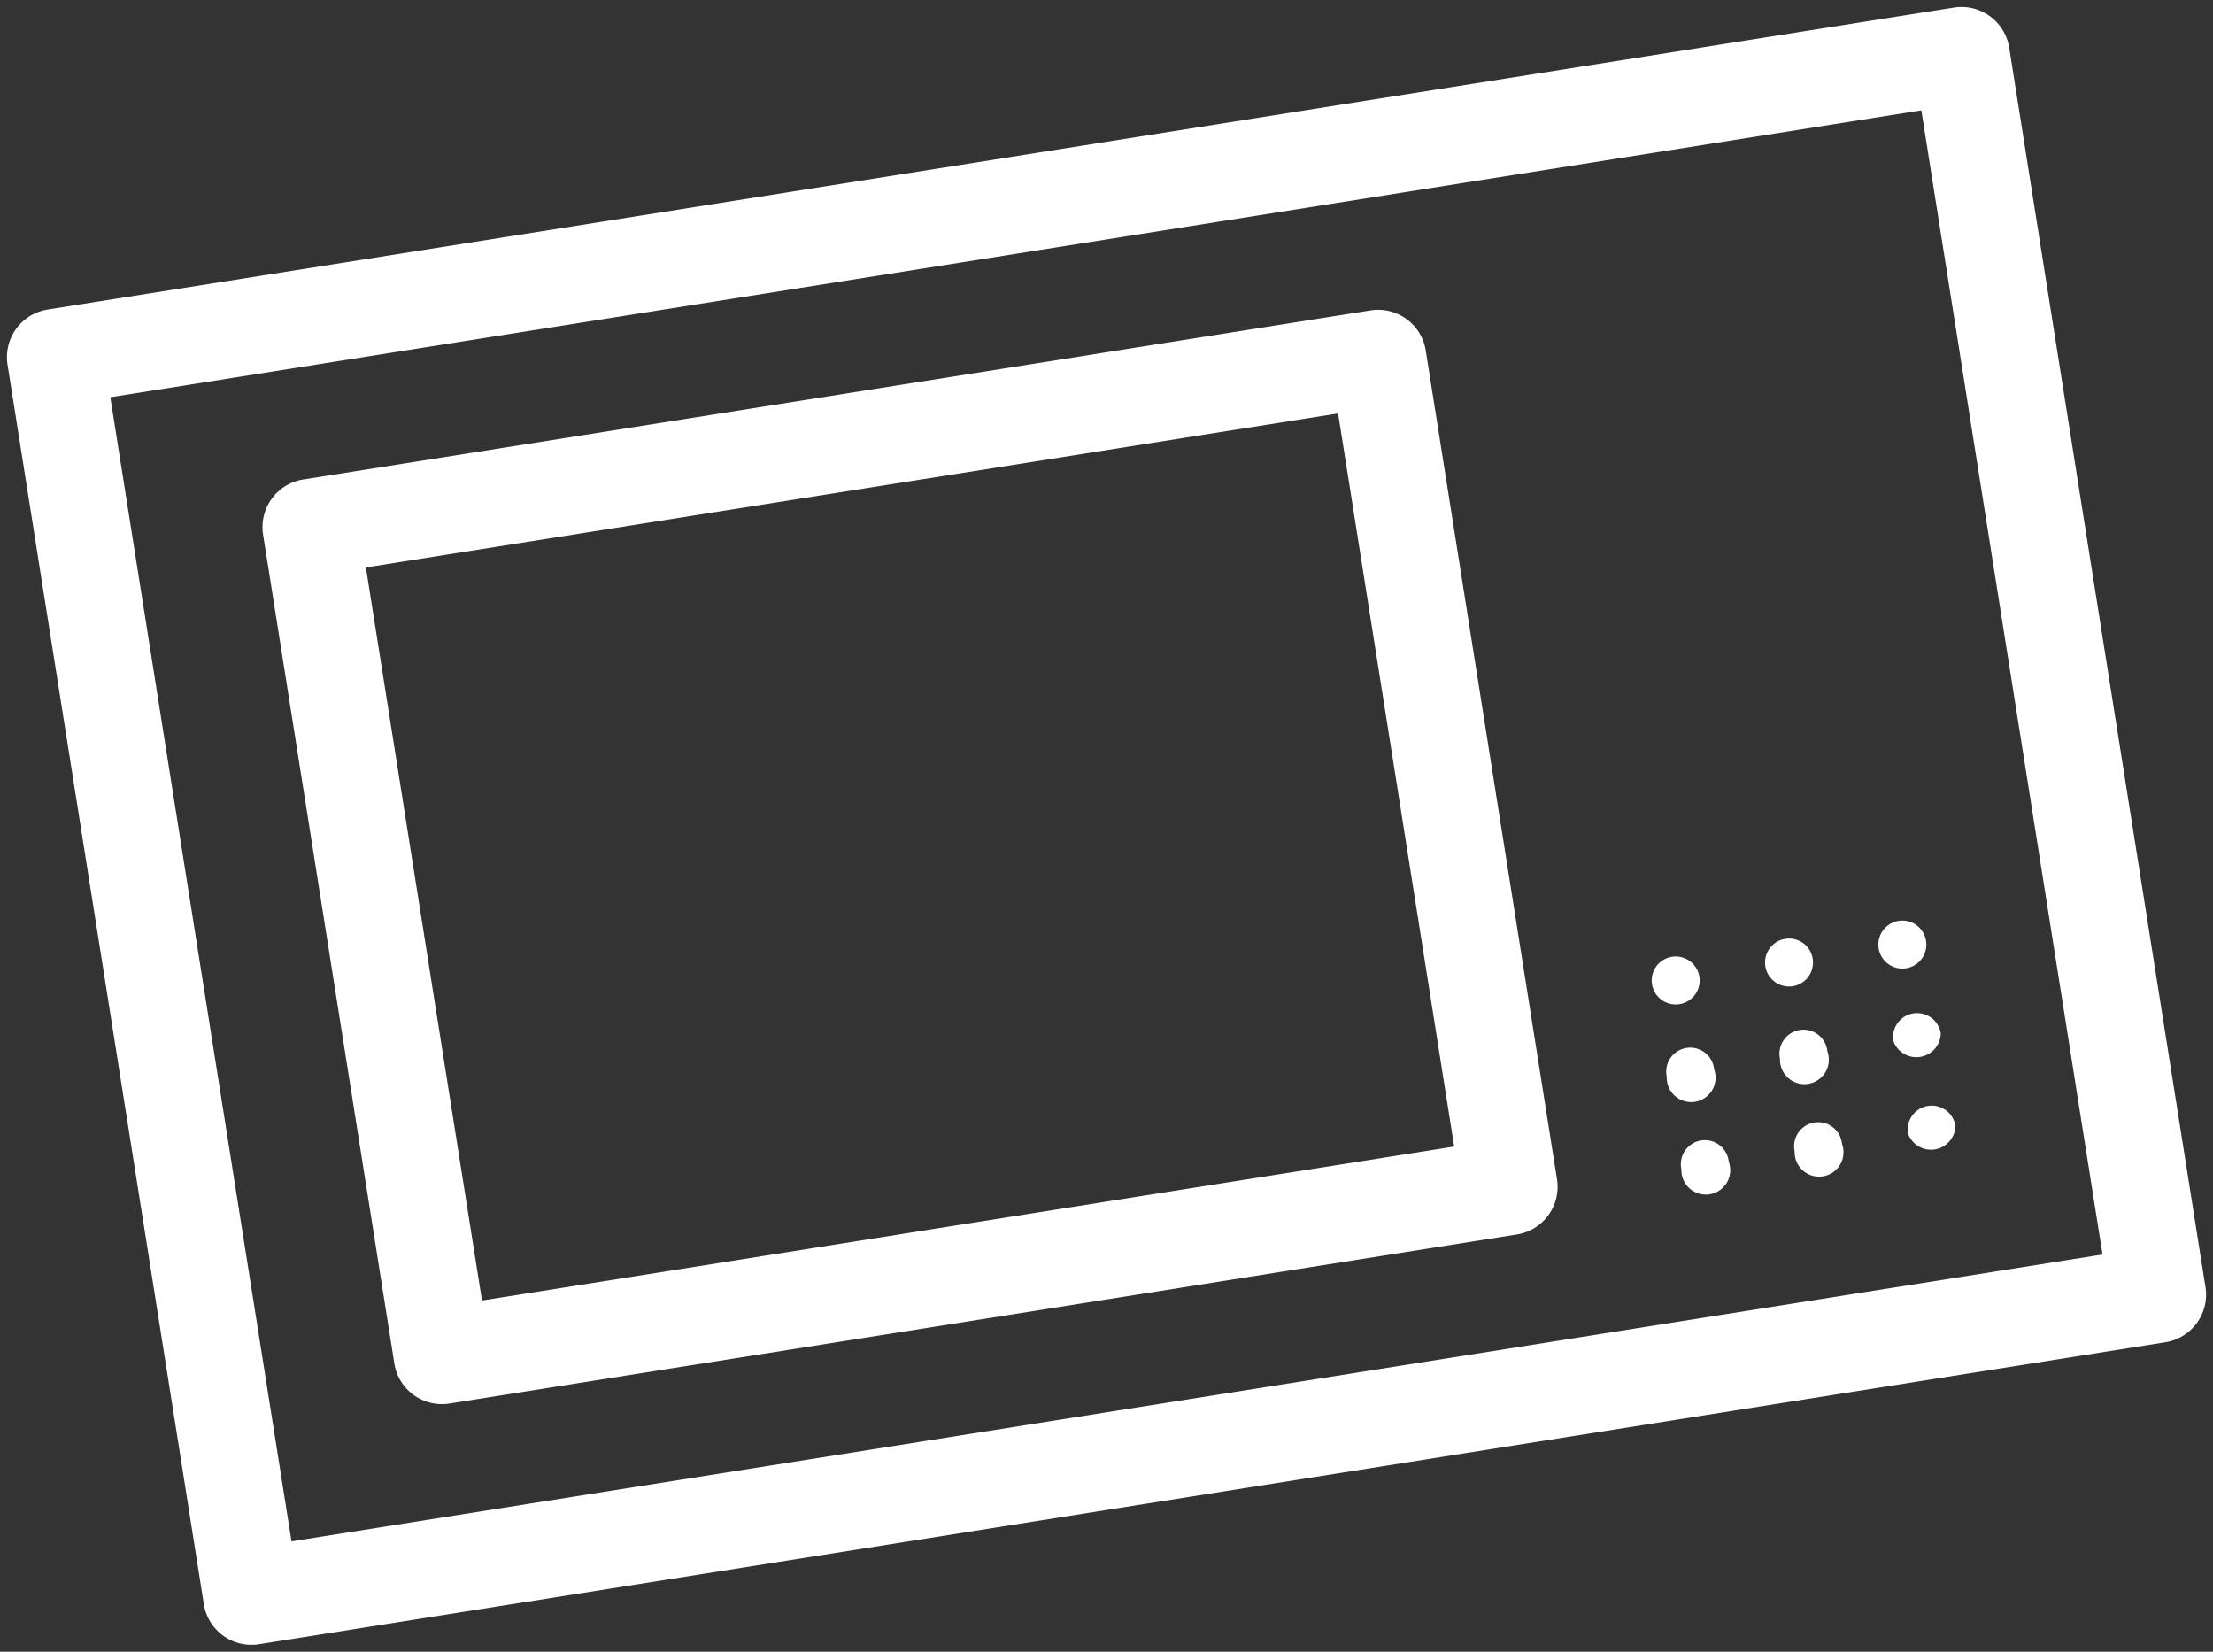
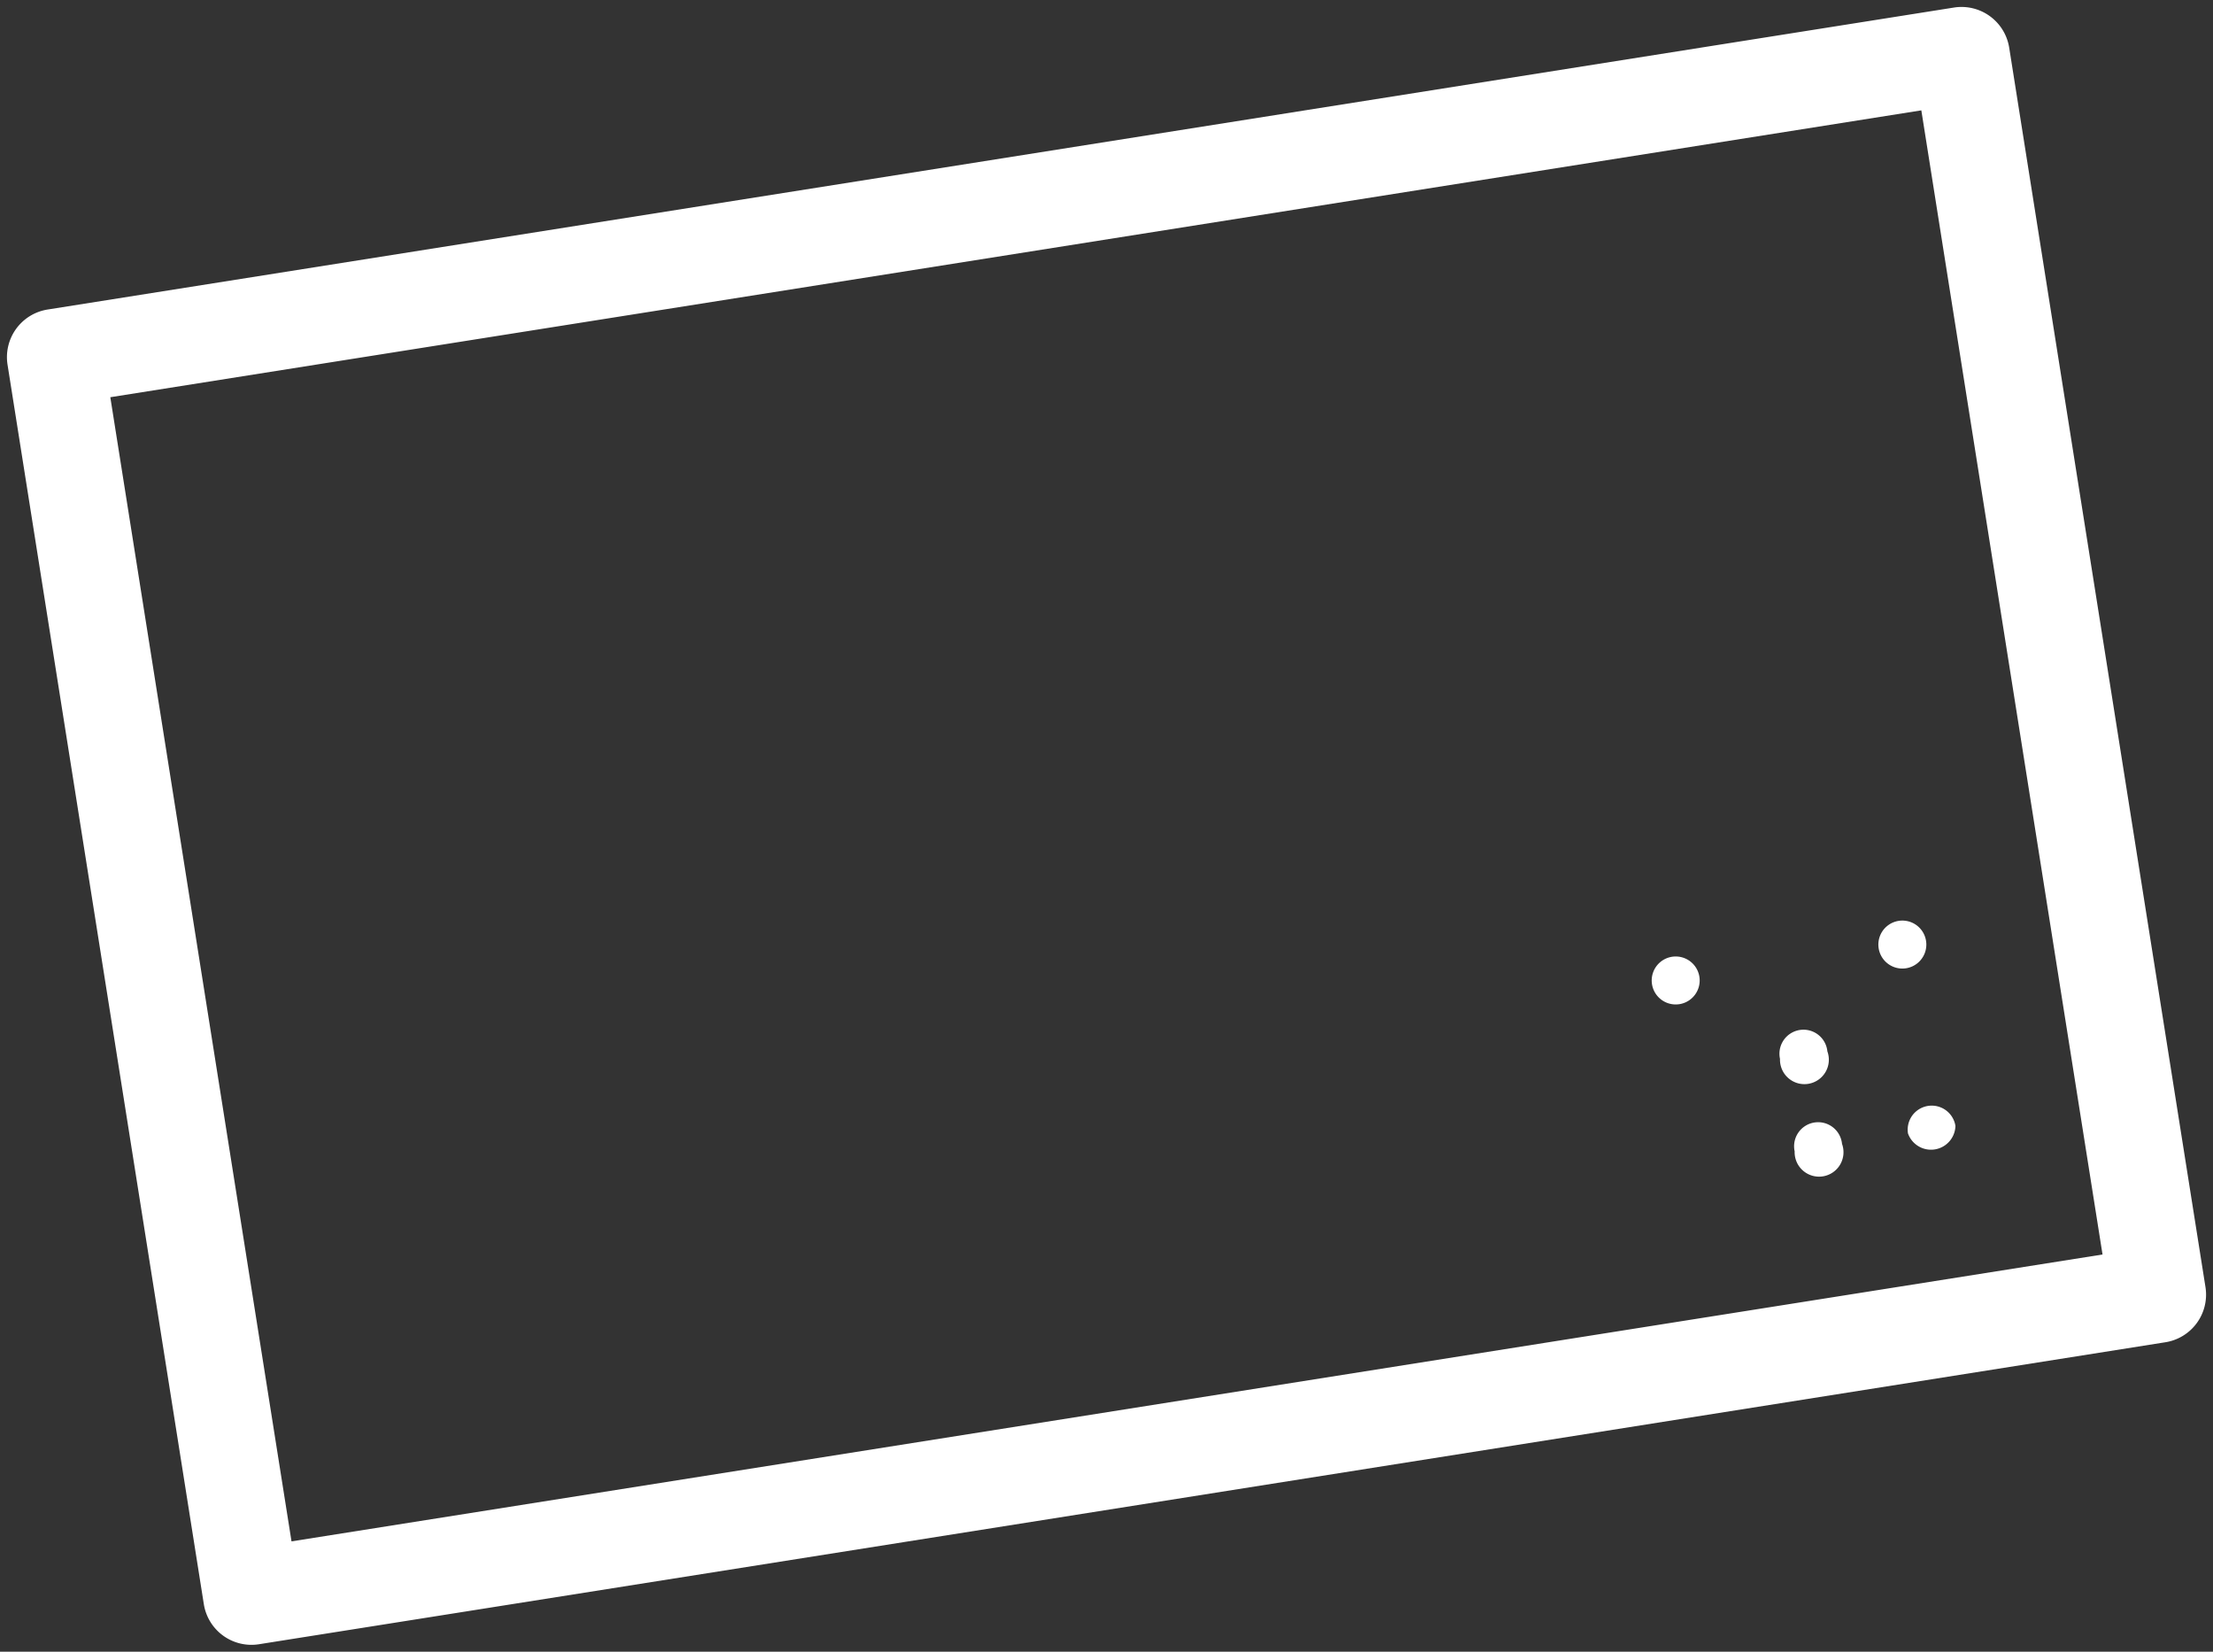
<svg xmlns="http://www.w3.org/2000/svg" width="27.175" height="20.28" viewBox="0 0 27.175 20.28">
  <rect x="0" y="0" width="27.175" height="20.28" fill="#333333" stroke="none" />
  <g id="noun-microwave-1049759" transform="translate(0 3.893) rotate(-9)">
    <path id="Tracé_9" data-name="Tracé 9" d="M24.293,0H.592A.592.592,0,0,0,0,.592V16a.592.592,0,0,0,.592.592h23.7A.592.592,0,0,0,24.886,16V.593A.593.593,0,0,0,24.294,0ZM23.7,15.407H1.184V1.184H23.7V15.407Z" fill="#fff" />
-     <path id="Tracé_10" data-name="Tracé 10" d="M.592,11.487H13.863a.592.592,0,0,0,.592-.592V.592A.592.592,0,0,0,13.863,0H.592A.592.592,0,0,0,0,.592v10.3A.592.592,0,0,0,.592,11.487Zm.592-10.3H13.271V10.3H1.184Z" transform="translate(2.773 2.552)" fill="#fff" />
    <path id="Tracé_11" data-name="Tracé 11" d="M.589.294A.294.294,0,0,1,0,.294a.294.294,0,0,1,.589,0" transform="translate(18.755 10.97)" fill="#fff" />
-     <path id="Tracé_12" data-name="Tracé 12" d="M.589.294A.294.294,0,0,1,0,.294a.294.294,0,0,1,.589,0" transform="translate(20.164 10.97)" fill="#fff" />
    <path id="Tracé_13" data-name="Tracé 13" d="M.589.294A.294.294,0,0,1,0,.294a.294.294,0,0,1,.589,0" transform="translate(21.573 10.97)" fill="#fff" />
-     <path id="Tracé_14" data-name="Tracé 14" d="M.589.295A.3.3,0,1,1,0,.295a.295.295,0,1,1,.589,0" transform="translate(18.756 12.12)" fill="#fff" />
    <path id="Tracé_15" data-name="Tracé 15" d="M.589.295A.3.3,0,1,1,0,.295a.295.295,0,1,1,.589,0" transform="translate(20.164 12.12)" fill="#fff" />
-     <path id="Tracé_16" data-name="Tracé 16" d="M.59.295a.3.3,0,0,1-.59,0,.295.295,0,0,1,.59,0" transform="translate(21.573 12.12)" fill="#fff" />
-     <path id="Tracé_17" data-name="Tracé 17" d="M.589.295A.3.3,0,1,1,0,.295a.295.295,0,1,1,.589,0" transform="translate(18.756 13.27)" fill="#fff" />
    <path id="Tracé_18" data-name="Tracé 18" d="M.589.295A.3.3,0,1,1,0,.295a.295.295,0,1,1,.589,0" transform="translate(20.164 13.27)" fill="#fff" />
    <path id="Tracé_19" data-name="Tracé 19" d="M.59.295a.3.3,0,0,1-.59,0,.295.295,0,0,1,.59,0" transform="translate(21.573 13.27)" fill="#fff" />
  </g>
</svg>